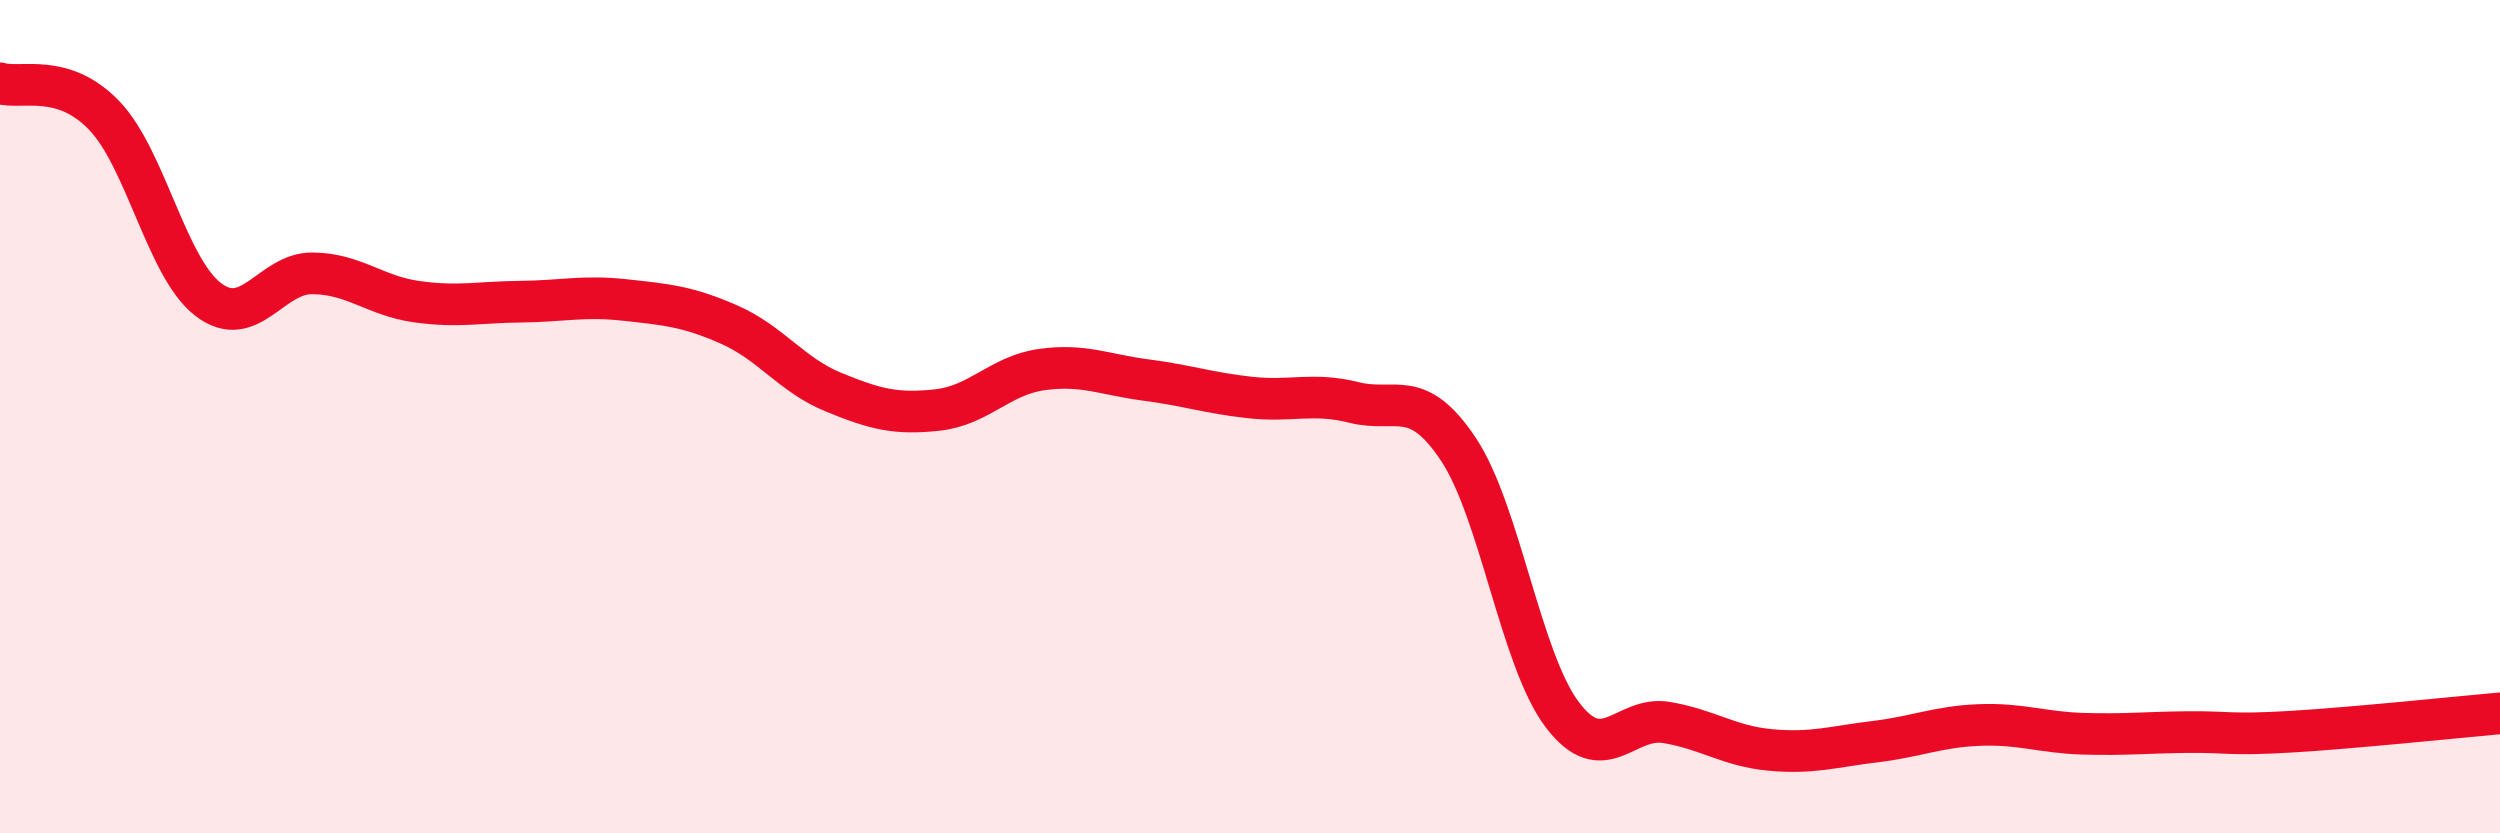
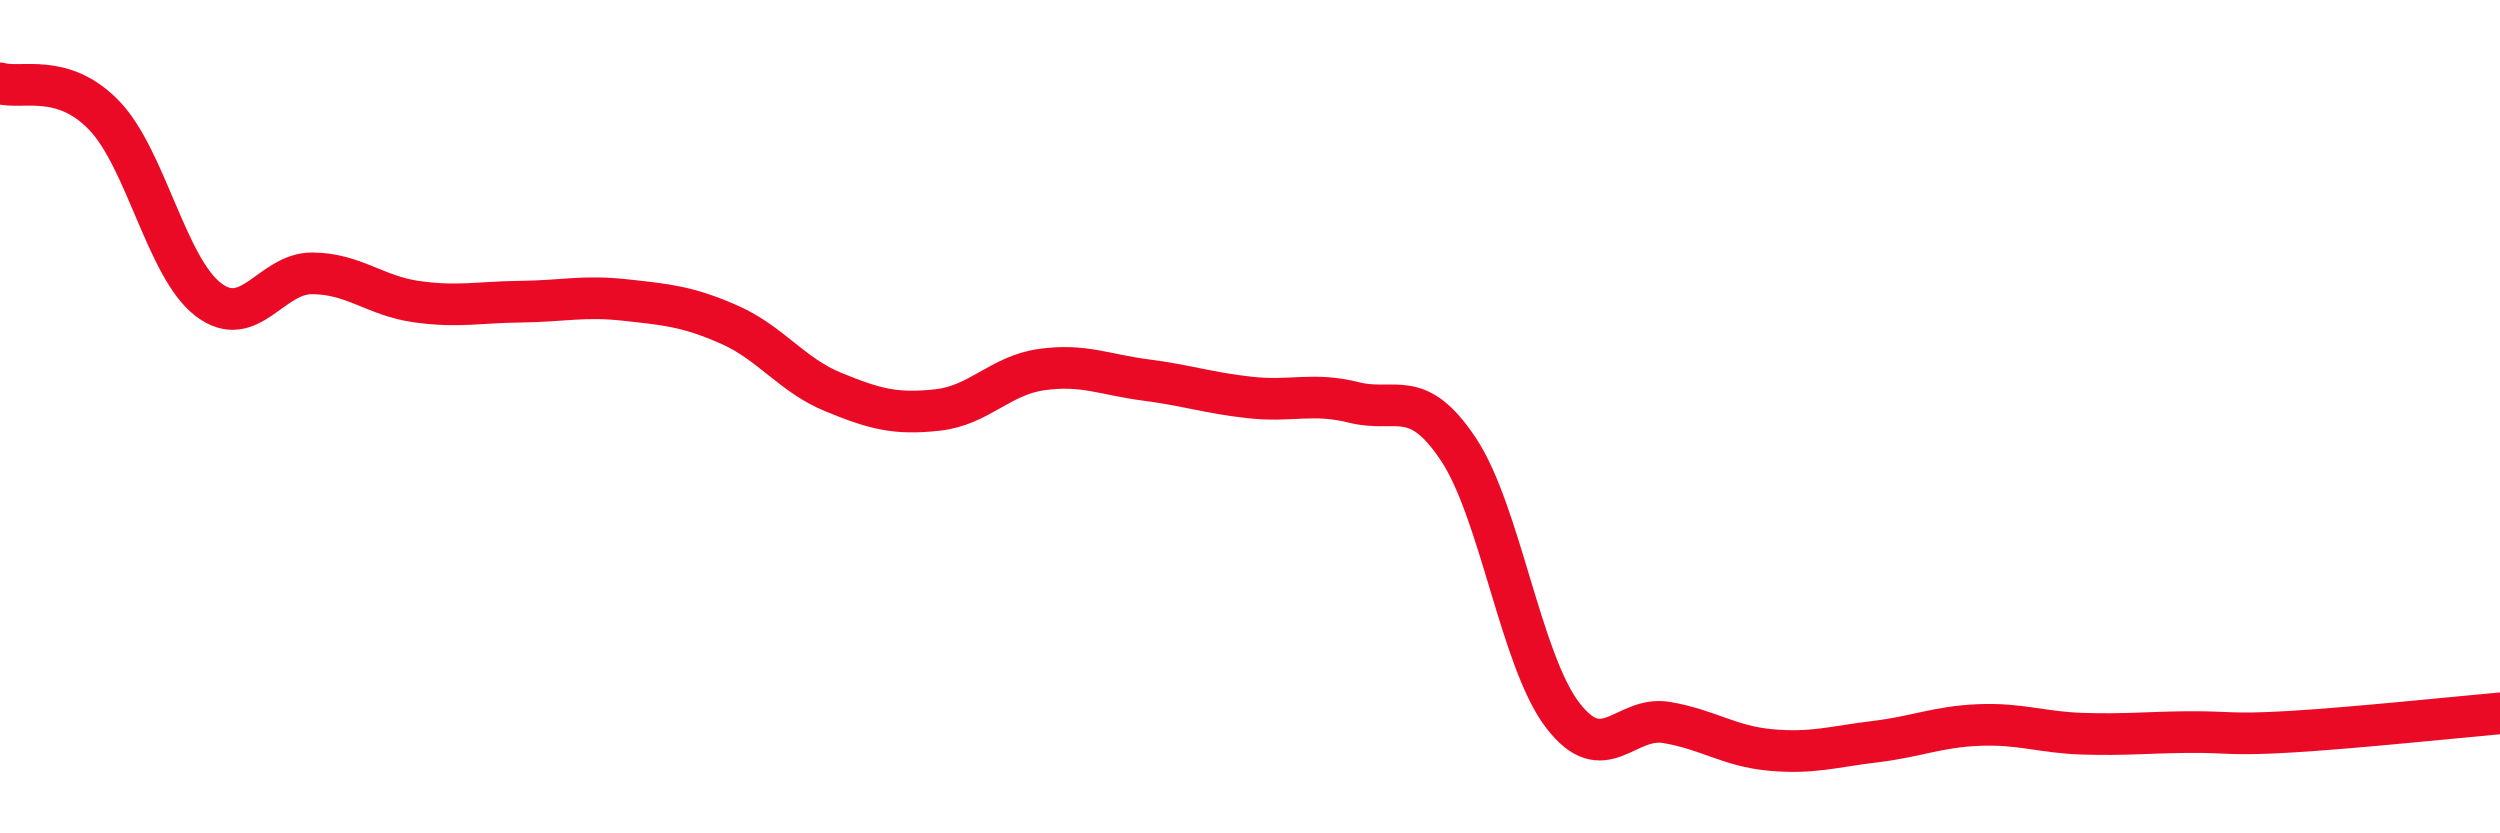
<svg xmlns="http://www.w3.org/2000/svg" width="60" height="20" viewBox="0 0 60 20">
-   <path d="M 0,2 C 0.5,2.15 1.5,1.73 2.5,2.77 C 3.5,3.81 4,6.43 5,7.19 C 6,7.95 6.5,6.55 7.5,6.56 C 8.5,6.57 9,7.1 10,7.24 C 11,7.38 11.5,7.25 12.5,7.24 C 13.5,7.23 14,7.09 15,7.2 C 16,7.31 16.5,7.35 17.5,7.79 C 18.5,8.23 19,9 20,9.41 C 21,9.82 21.5,9.95 22.5,9.84 C 23.5,9.73 24,9.01 25,8.87 C 26,8.73 26.5,8.99 27.5,9.12 C 28.5,9.25 29,9.43 30,9.54 C 31,9.65 31.5,9.41 32.5,9.66 C 33.5,9.91 34,9.28 35,10.78 C 36,12.28 36.5,15.85 37.5,17.16 C 38.5,18.47 39,17.17 40,17.34 C 41,17.51 41.5,17.91 42.5,18 C 43.5,18.09 44,17.92 45,17.8 C 46,17.68 46.5,17.44 47.5,17.4 C 48.5,17.36 49,17.58 50,17.61 C 51,17.64 51.5,17.58 52.5,17.57 C 53.5,17.56 53.5,17.65 55,17.56 C 56.5,17.47 59,17.21 60,17.12L60 20L0 20Z" fill="#EB0A25" opacity="0.1" stroke-linecap="round" stroke-linejoin="round" />
  <path d="M 0,2 C 0.5,2.15 1.5,1.73 2.5,2.77 C 3.5,3.81 4,6.43 5,7.19 C 6,7.95 6.5,6.55 7.5,6.56 C 8.5,6.57 9,7.1 10,7.24 C 11,7.38 11.5,7.25 12.5,7.24 C 13.5,7.23 14,7.09 15,7.2 C 16,7.31 16.5,7.35 17.5,7.79 C 18.5,8.23 19,9 20,9.41 C 21,9.82 21.5,9.95 22.5,9.84 C 23.5,9.73 24,9.01 25,8.87 C 26,8.73 26.5,8.99 27.5,9.12 C 28.5,9.25 29,9.43 30,9.54 C 31,9.65 31.5,9.41 32.5,9.66 C 33.5,9.91 34,9.28 35,10.78 C 36,12.28 36.5,15.85 37.5,17.16 C 38.5,18.47 39,17.17 40,17.34 C 41,17.51 41.5,17.91 42.5,18 C 43.5,18.09 44,17.92 45,17.8 C 46,17.68 46.5,17.44 47.5,17.4 C 48.5,17.36 49,17.58 50,17.61 C 51,17.64 51.5,17.58 52.5,17.57 C 53.5,17.56 53.5,17.65 55,17.56 C 56.5,17.47 59,17.21 60,17.12" stroke="#EB0A25" stroke-width="1" fill="none" stroke-linecap="round" stroke-linejoin="round" />
</svg>